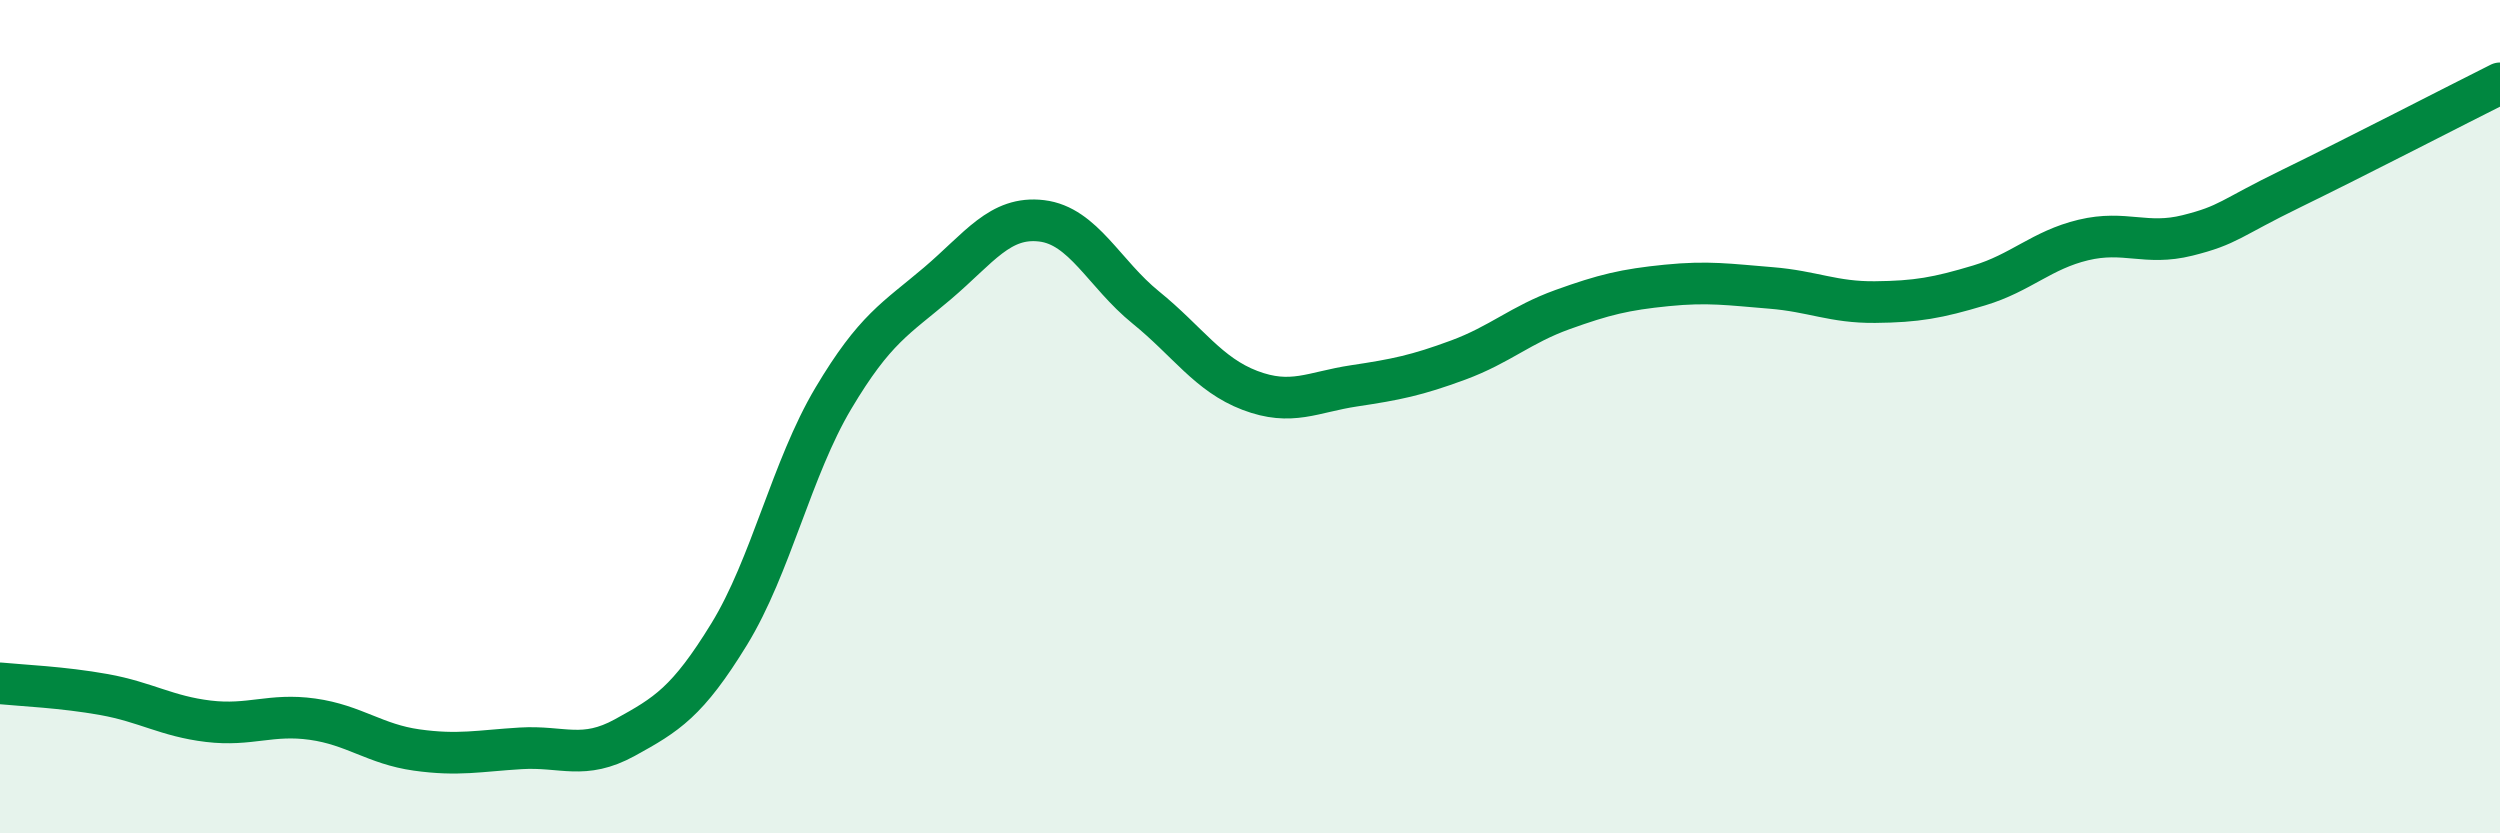
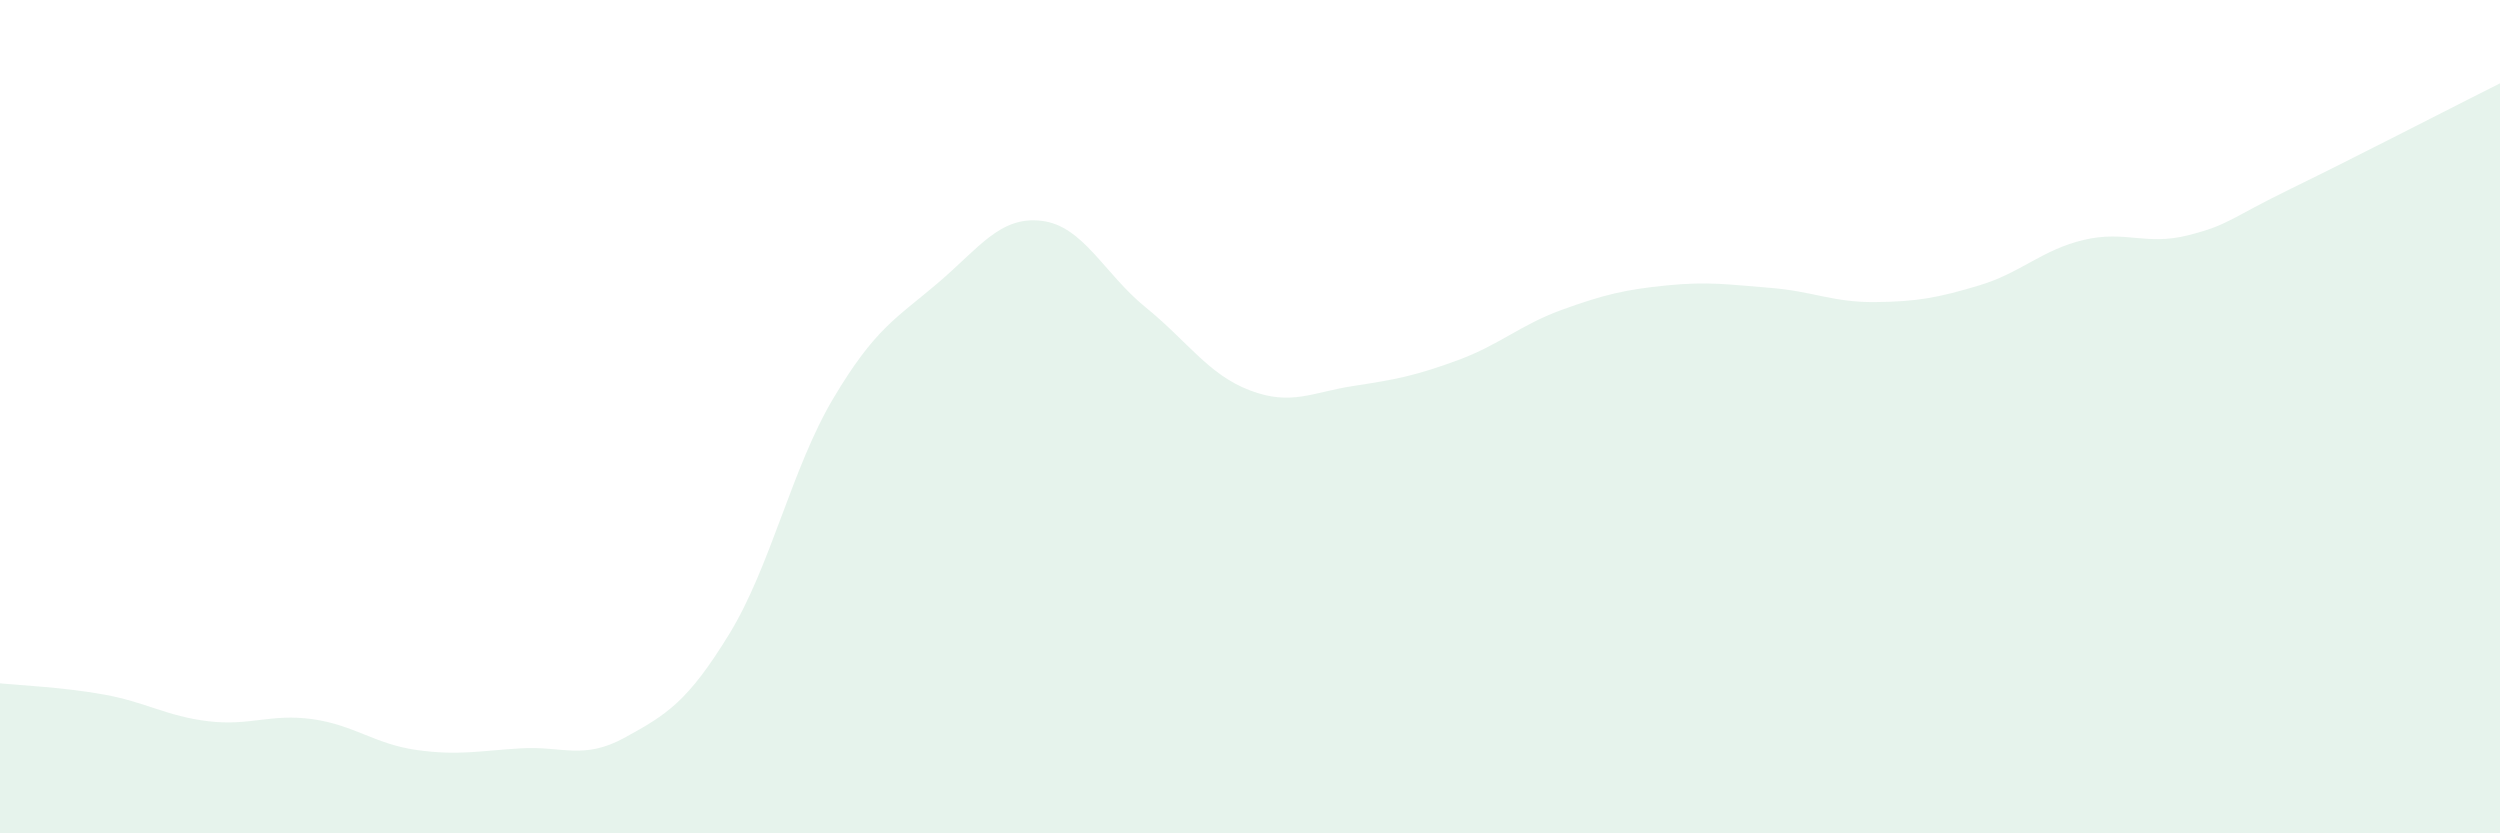
<svg xmlns="http://www.w3.org/2000/svg" width="60" height="20" viewBox="0 0 60 20">
  <path d="M 0,16.4 C 0.5,16.45 1.5,16.49 2.5,16.67 C 3.5,16.85 4,17.19 5,17.31 C 6,17.43 6.5,17.12 7.5,17.26 C 8.5,17.4 9,17.86 10,18 C 11,18.14 11.5,18.02 12.5,17.96 C 13.5,17.9 14,18.25 15,17.7 C 16,17.15 16.5,16.85 17.5,15.22 C 18.5,13.59 19,11.24 20,9.56 C 21,7.88 21.5,7.65 22.5,6.8 C 23.5,5.95 24,5.18 25,5.3 C 26,5.42 26.5,6.57 27.5,7.38 C 28.5,8.19 29,8.99 30,9.37 C 31,9.75 31.5,9.41 32.5,9.26 C 33.5,9.11 34,9.01 35,8.64 C 36,8.27 36.5,7.79 37.5,7.43 C 38.5,7.07 39,6.95 40,6.85 C 41,6.75 41.5,6.83 42.5,6.91 C 43.5,6.99 44,7.26 45,7.25 C 46,7.24 46.5,7.15 47.5,6.85 C 48.5,6.55 49,6 50,5.76 C 51,5.52 51.5,5.9 52.5,5.65 C 53.5,5.4 53.5,5.25 55,4.52 C 56.5,3.79 59,2.5 60,2L60 20L0 20Z" fill="#008740" opacity="0.1" stroke-linecap="round" stroke-linejoin="round" />
-   <path d="M 0,16.4 C 0.5,16.45 1.5,16.49 2.5,16.67 C 3.5,16.85 4,17.19 5,17.31 C 6,17.43 6.5,17.12 7.5,17.26 C 8.5,17.4 9,17.86 10,18 C 11,18.14 11.5,18.02 12.5,17.96 C 13.5,17.9 14,18.25 15,17.7 C 16,17.15 16.5,16.85 17.5,15.22 C 18.5,13.59 19,11.24 20,9.56 C 21,7.88 21.5,7.65 22.5,6.8 C 23.5,5.95 24,5.18 25,5.3 C 26,5.42 26.5,6.57 27.5,7.38 C 28.5,8.19 29,8.99 30,9.37 C 31,9.75 31.5,9.41 32.5,9.26 C 33.5,9.11 34,9.01 35,8.64 C 36,8.27 36.5,7.79 37.5,7.43 C 38.5,7.07 39,6.95 40,6.85 C 41,6.75 41.5,6.83 42.5,6.91 C 43.5,6.99 44,7.26 45,7.25 C 46,7.24 46.5,7.15 47.5,6.85 C 48.5,6.55 49,6 50,5.76 C 51,5.52 51.5,5.9 52.5,5.65 C 53.5,5.4 53.5,5.25 55,4.52 C 56.5,3.79 59,2.5 60,2" stroke="#008740" stroke-width="1" fill="none" stroke-linecap="round" stroke-linejoin="round" />
</svg>